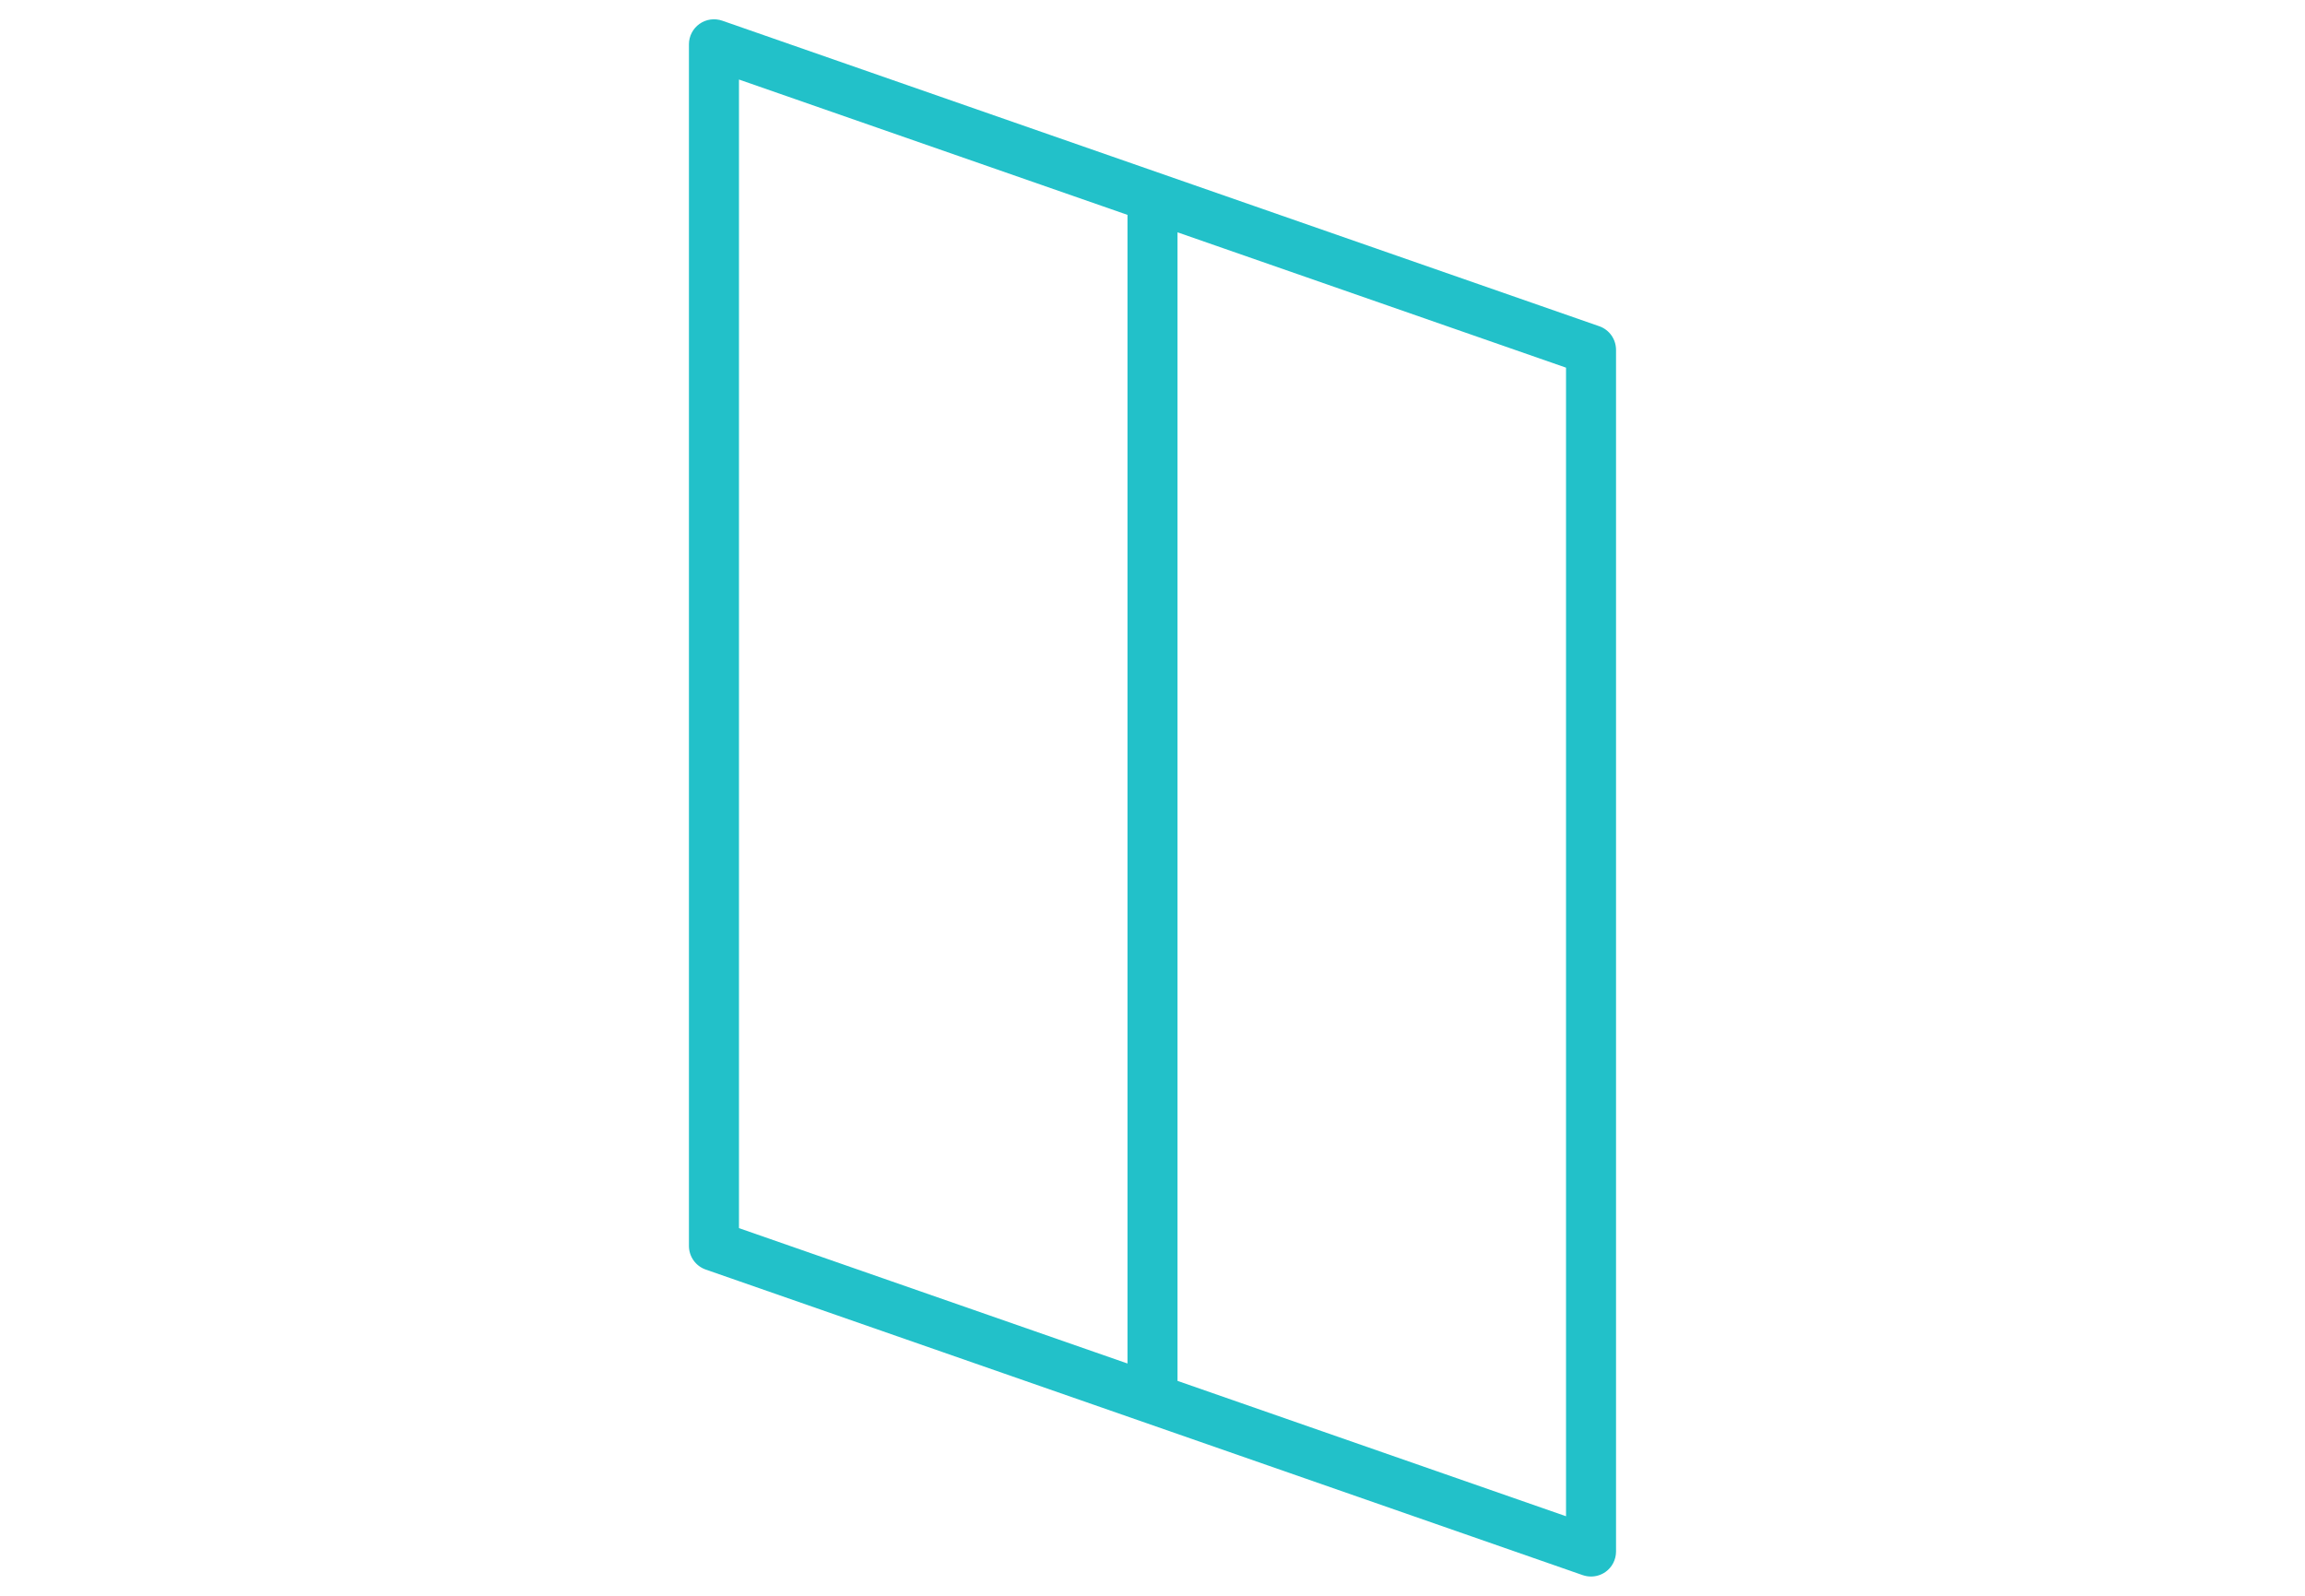
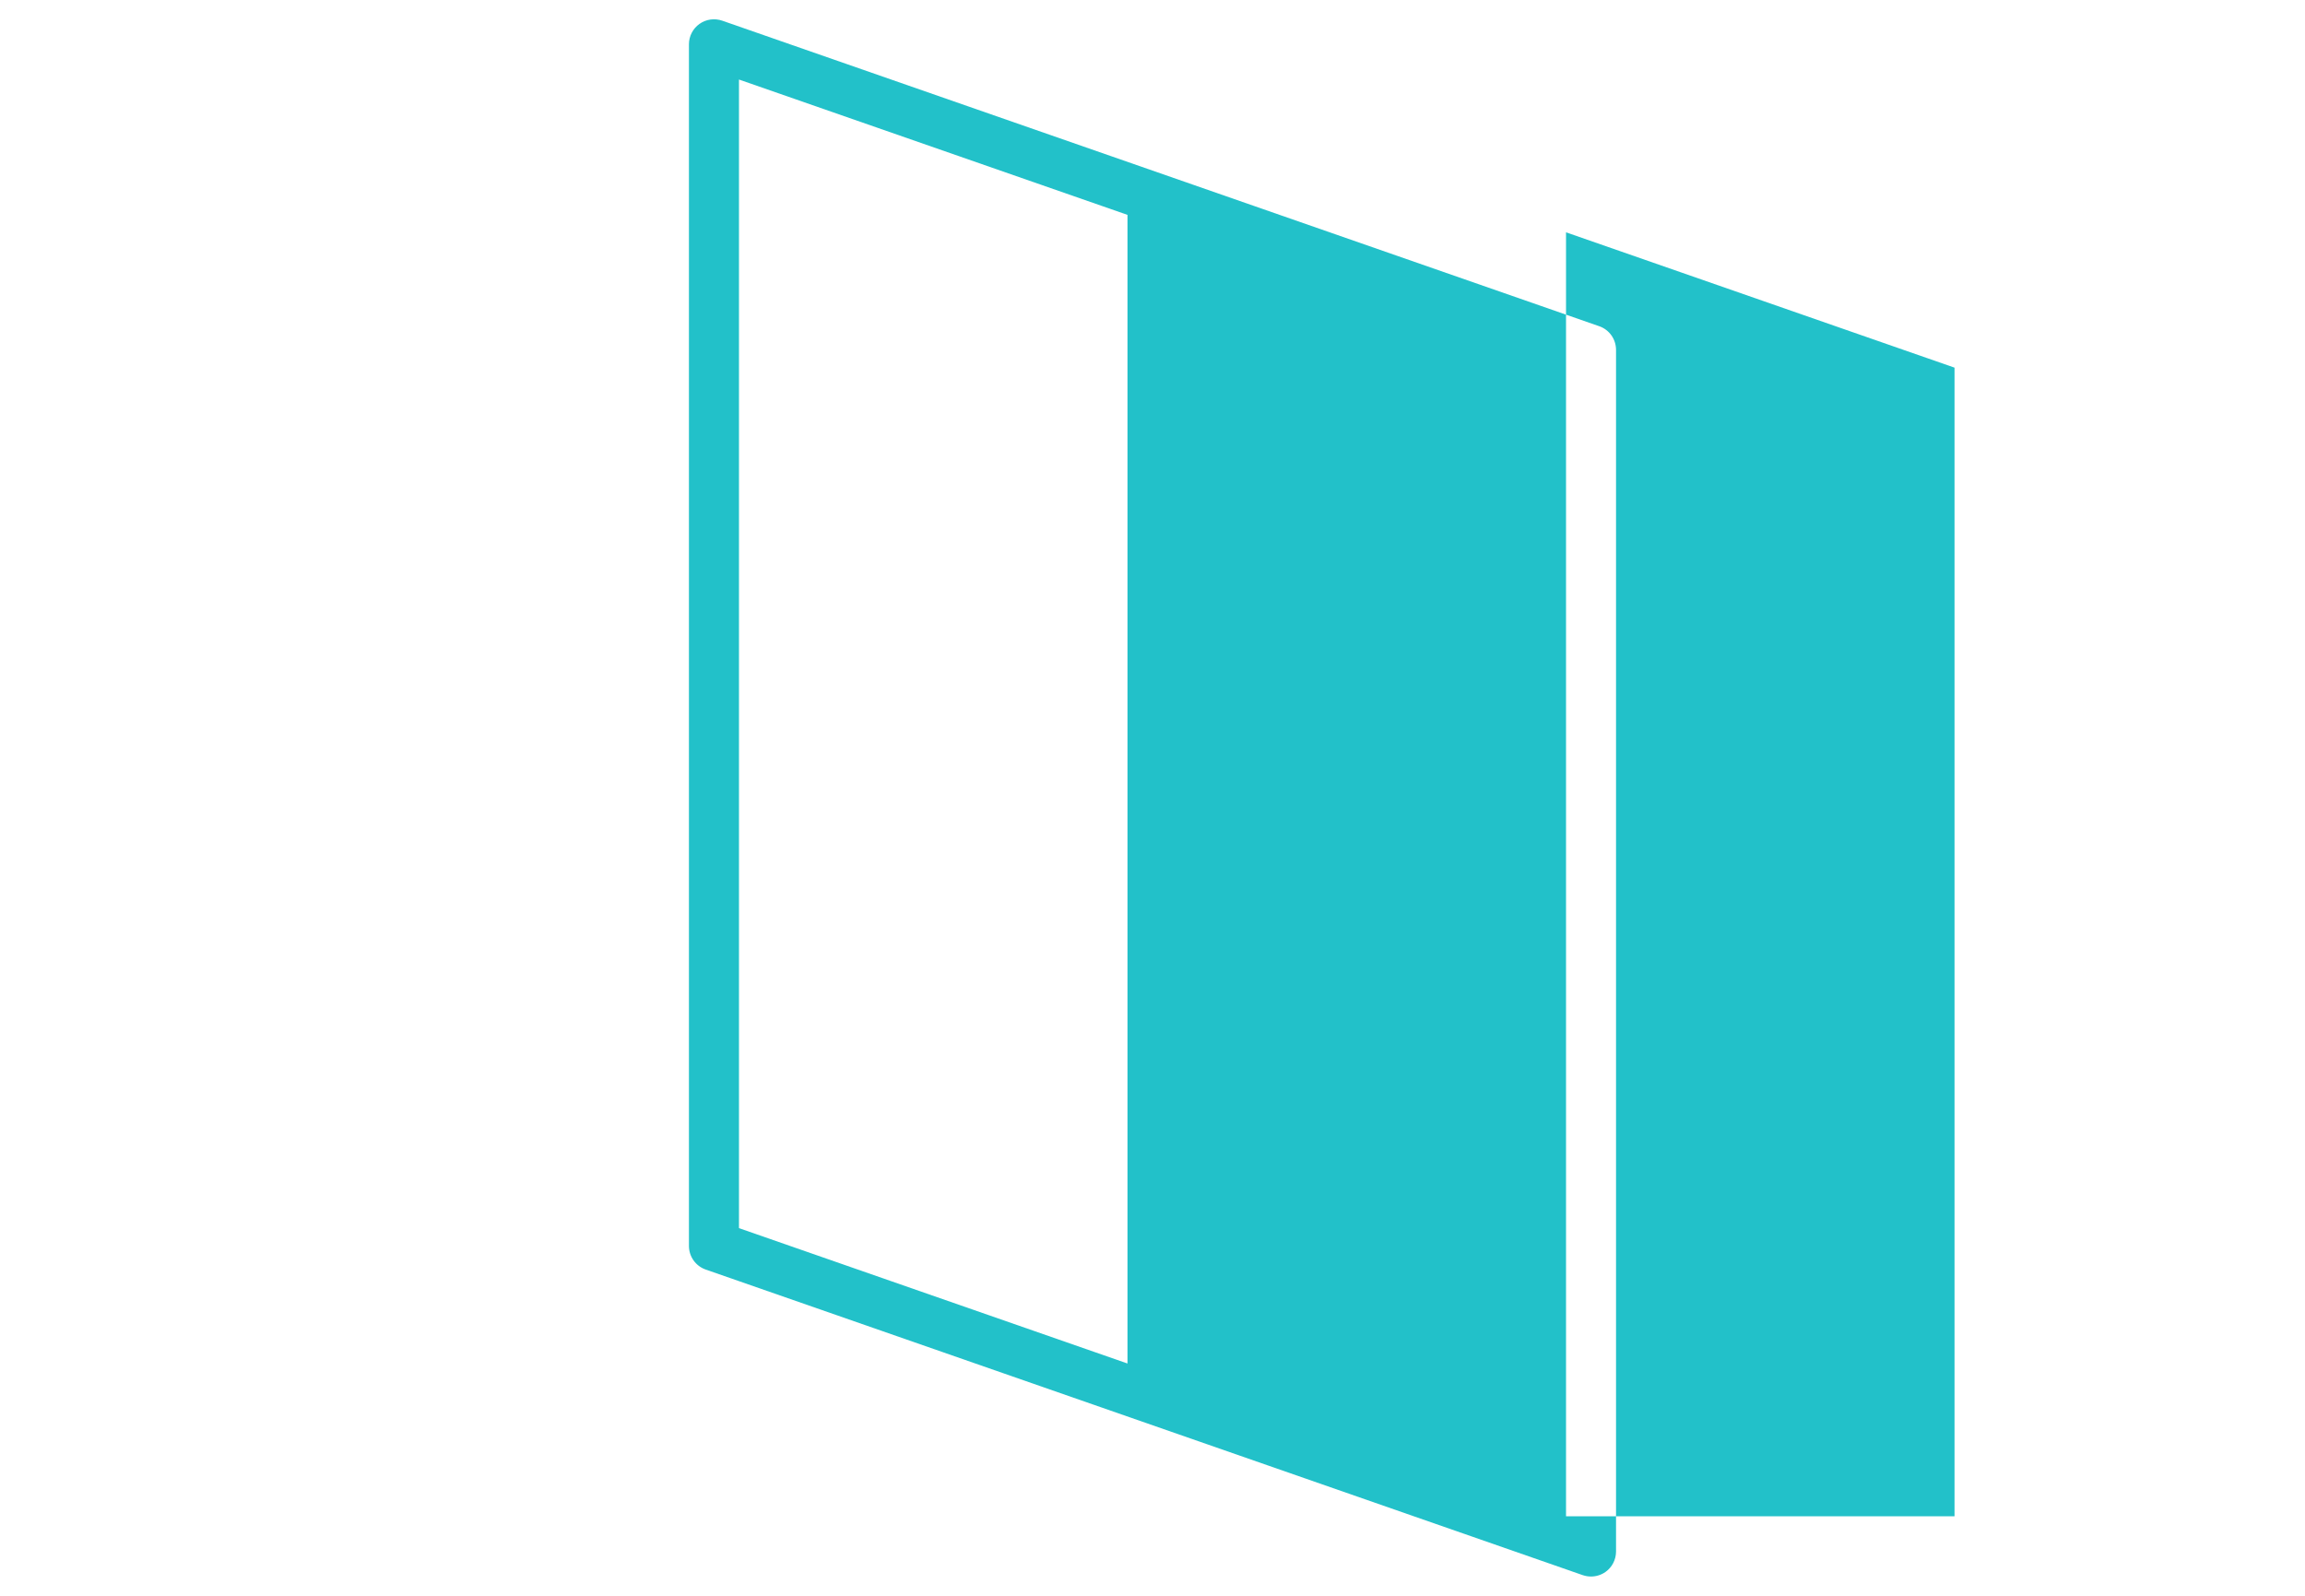
<svg xmlns="http://www.w3.org/2000/svg" version="1.1" id="Layer_1" x="0px" y="0px" width="73.7px" height="51.023px" viewBox="0 0 73.7 51.023" enable-background="new 0 0 73.7 51.023" xml:space="preserve">
-   <path fill="#22C1C9" d="M51.135,10.431l-28.043-9.77c-0.245-0.084-0.516-0.047-0.728,0.104c-0.211,0.15-0.336,0.394-0.336,0.652  v38.419c0,0.341,0.215,0.644,0.536,0.756l28.043,9.771c0.086,0.029,0.175,0.044,0.264,0.044c0.164,0,0.326-0.05,0.464-0.147  c0.211-0.15,0.336-0.394,0.336-0.652v-38.42C51.671,10.846,51.457,10.543,51.135,10.431z M23.628,2.543L36.05,6.87v36.726  l-12.422-4.328V2.543z M50.072,48.48L37.65,44.152V7.428l12.422,4.327V48.48z" />
+   <path fill="#22C1C9" d="M51.135,10.431l-28.043-9.77c-0.245-0.084-0.516-0.047-0.728,0.104c-0.211,0.15-0.336,0.394-0.336,0.652  v38.419c0,0.341,0.215,0.644,0.536,0.756l28.043,9.771c0.086,0.029,0.175,0.044,0.264,0.044c0.164,0,0.326-0.05,0.464-0.147  c0.211-0.15,0.336-0.394,0.336-0.652v-38.42C51.671,10.846,51.457,10.543,51.135,10.431z M23.628,2.543L36.05,6.87v36.726  l-12.422-4.328V2.543z M50.072,48.48V7.428l12.422,4.327V48.48z" />
</svg>